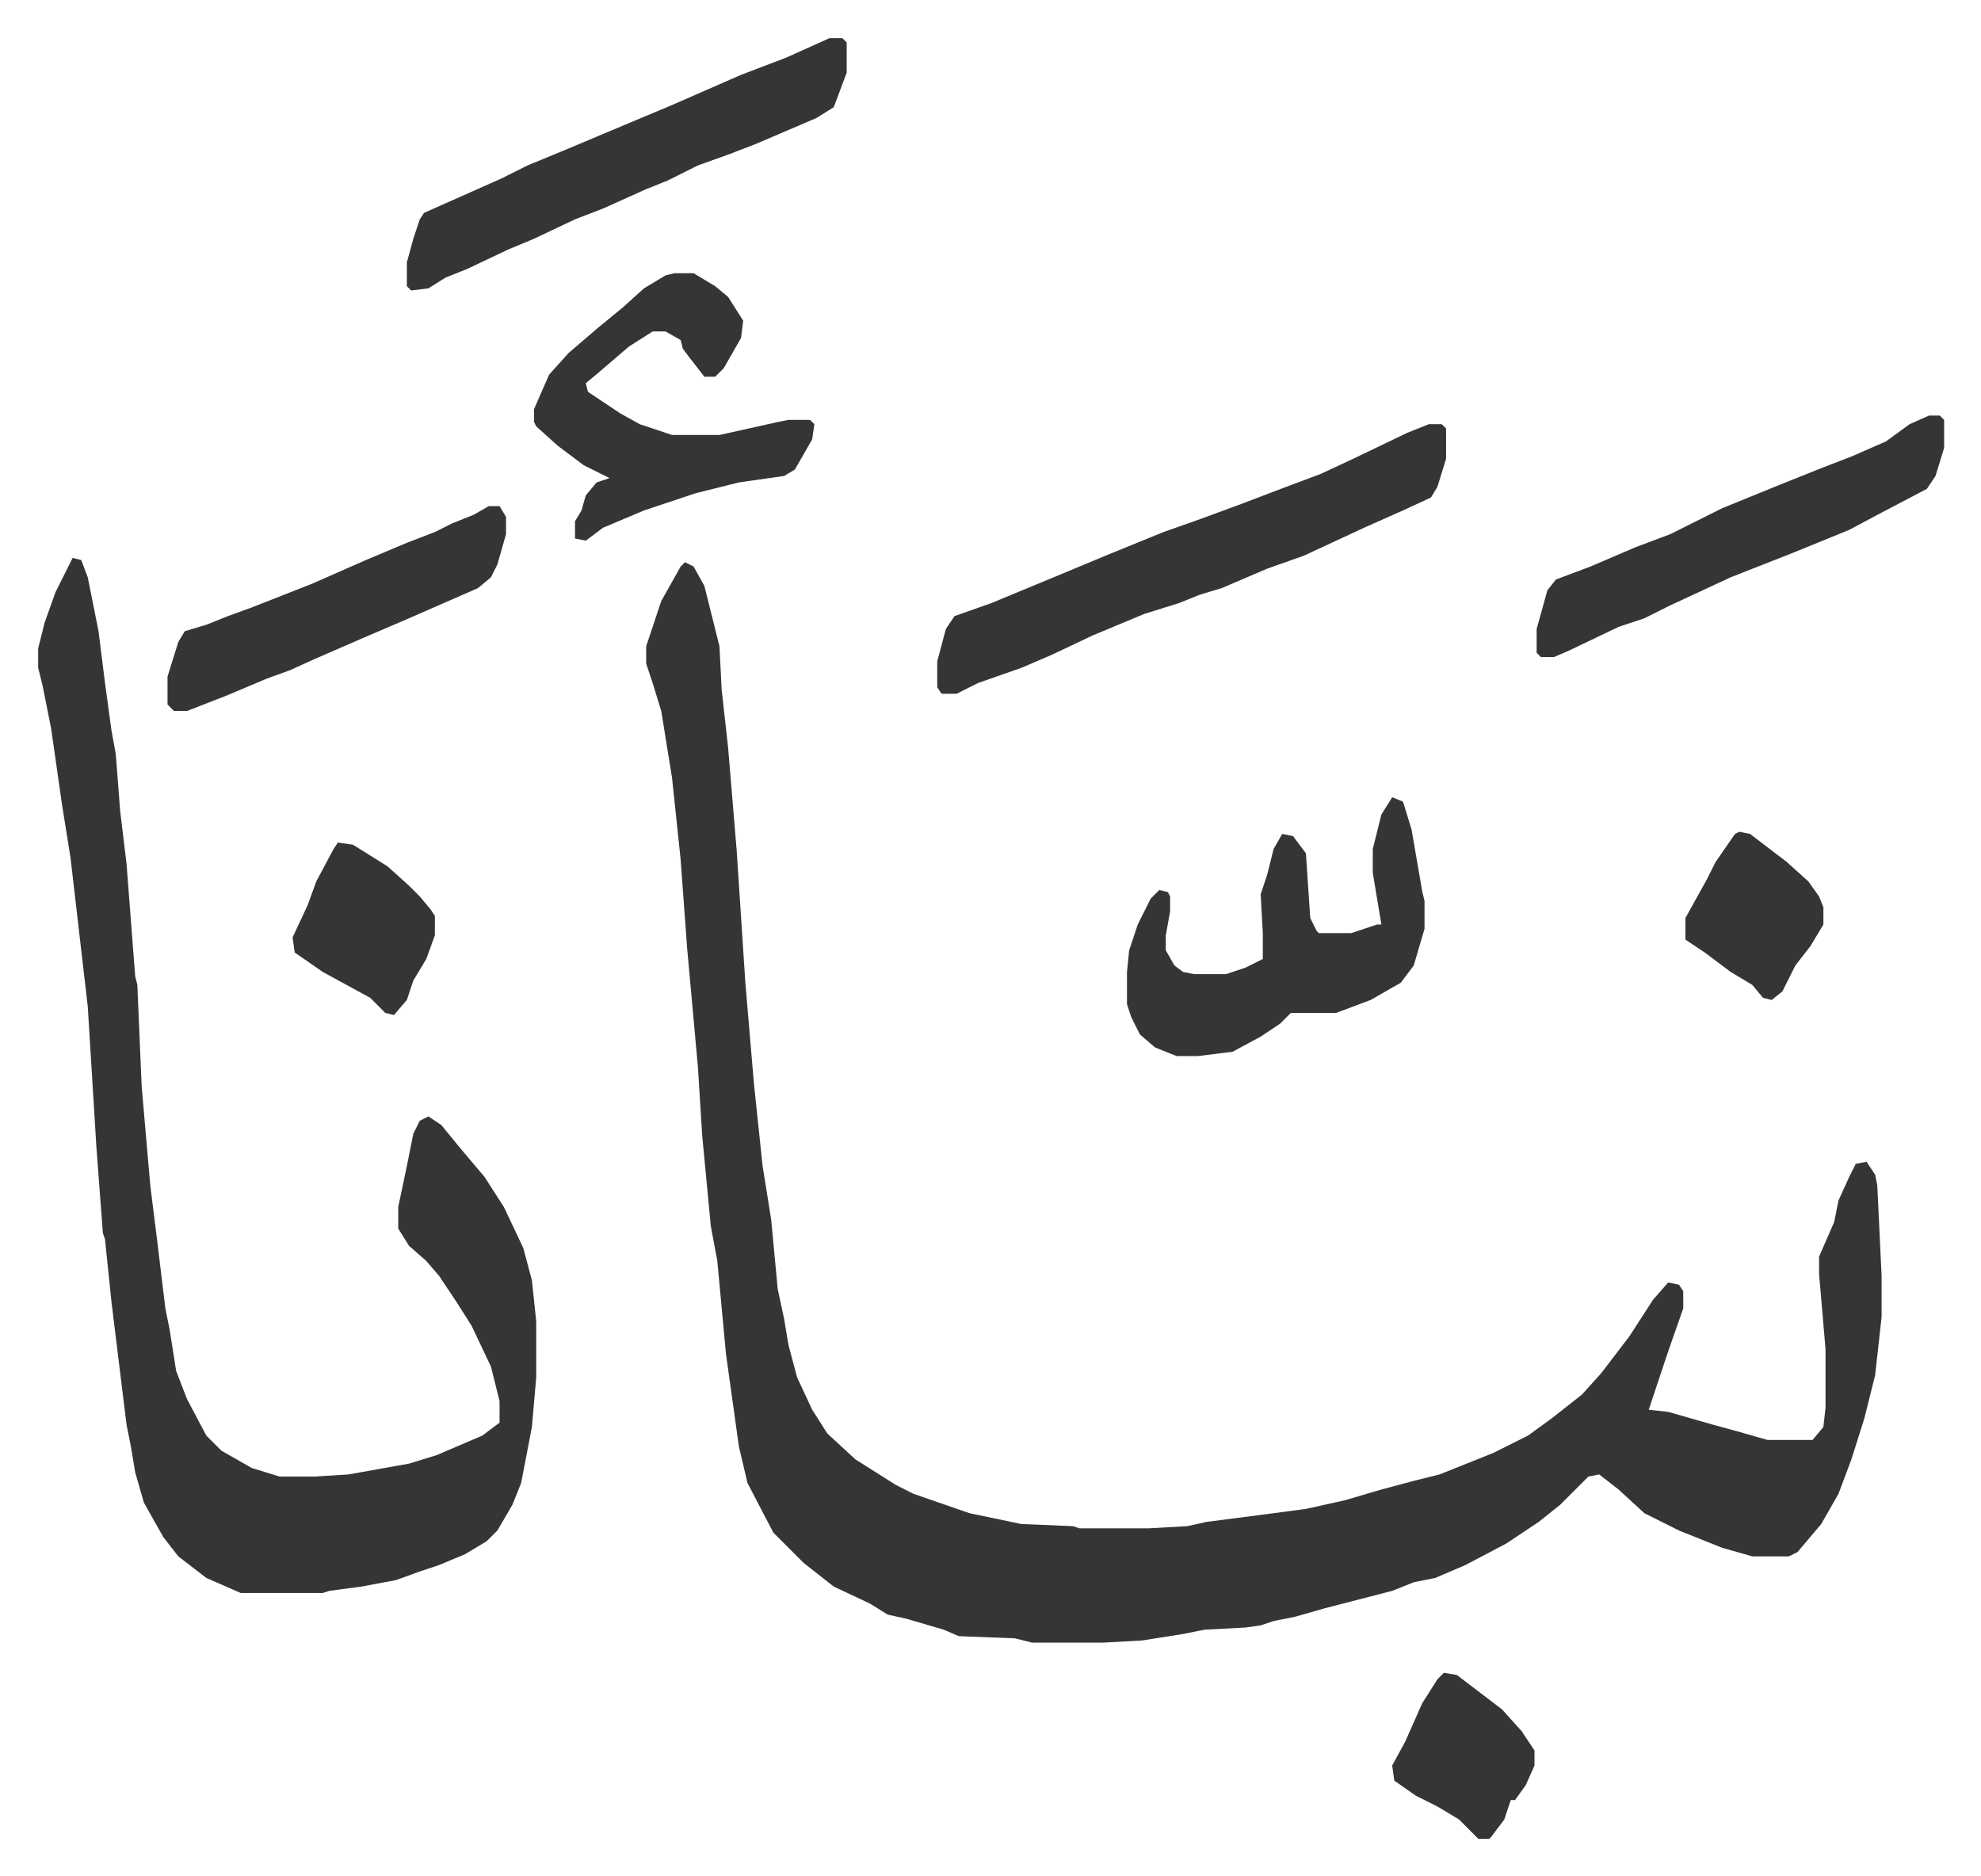
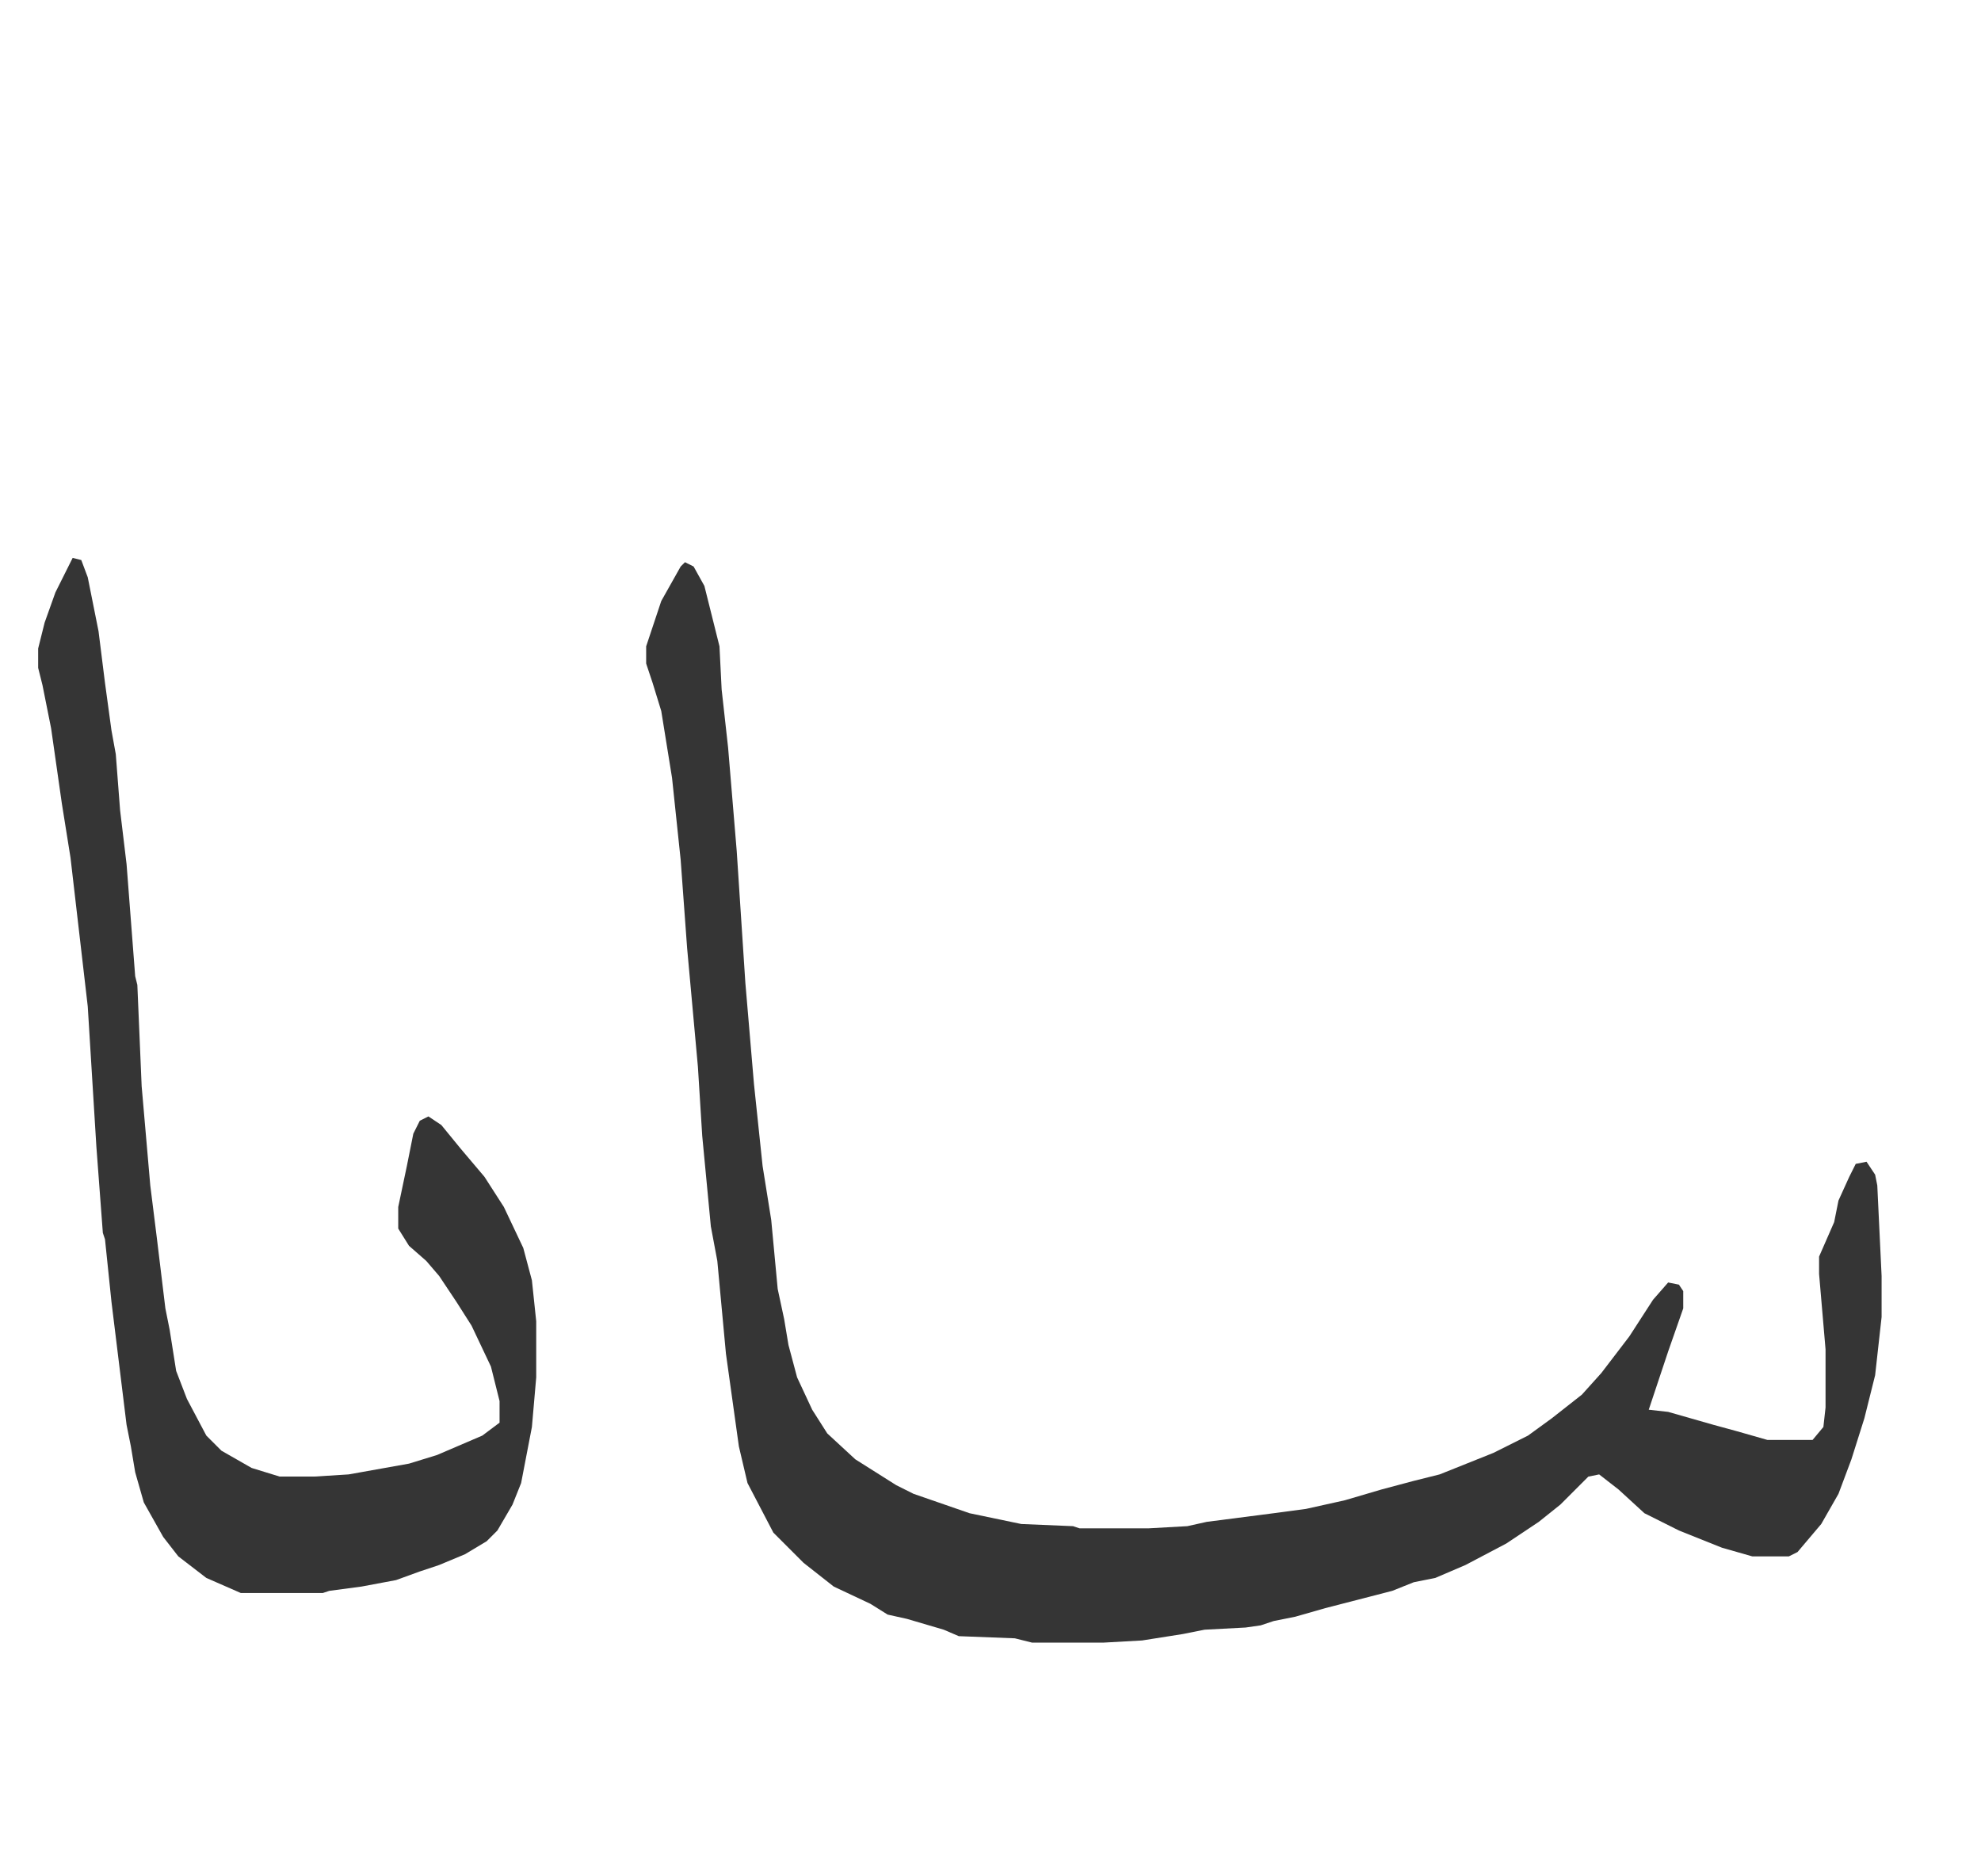
<svg xmlns="http://www.w3.org/2000/svg" viewBox="-17.7 250.3 918.8 869.8">
  <path fill="#353535" id="rule_normal" d="m300 511 4 2 5 9 7 28 1 20 3 27 4 48 4 61 4 47 4 38 4 25 3 32 3 14 2 12 4 15 7 15 7 11 13 12 19 12 8 4 26 9 24 5 24 1 3 1h32l18-1 9-2 31-4 15-2 18-4 17-5 15-4 12-3 25-10 16-8 11-8 14-11 9-10 13-17 11-17 7-8 5 1 2 3v8l-7 20-5 15-4 12 9 1 21 6 11 3 14 4h21l5-6 1-9v-27l-3-35v-8l7-16 2-10 5-11 3-6 5-1 4 6 1 5 2 42v19l-3 27-5 20-6 19-6 16-8 14-11 13-4 2h-17l-14-4-20-8-16-8-12-11-9-7-5 1-13 13-10 8-15 10-19 10-14 6-10 2-10 4-31 8-14 4-10 2-6 2-7 1-19 1-10 2-19 3-18 1h-33l-8-2-26-1-7-3-17-5-9-2-8-5-17-8-14-11-14-14-12-23-4-17-6-43-4-43-3-16-4-42-2-32-5-55-3-41-4-38-5-31-4-13-3-9v-8l7-21 9-16zm-284-2 4 1 3 8 5 25 3 24 3 22 2 11 2 26 3 25 4 52 1 4 2 47 4 46 3 24 4 33 2 10 3 19 5 13 9 17 7 7 14 8 13 4h16l16-1 28-5 13-4 21-9 8-6v-10l-4-16-9-19-7-11-8-12-6-7-8-7-5-8v-10l4-19 3-15 3-6 4-2 6 4 9 11 11 13 9 14 9 19 4 15 2 19v26l-2 23-5 26-4 10-7 12-5 5-10 6-12 5-9 3-11 4-16 3-15 2-3 1H94l-16-7-13-10-7-9-9-16-4-14-2-12-2-10-7-57-3-29-1-3-3-40-4-65-8-69-4-25-5-35-4-20-2-8v-9l3-12 5-14z" />
-   <path fill="#353535" id="rule_normal" d="M645 447h6l2 2v14l-4 13-3 5-13 6-18 8-28 13-17 6-21 9-10 3-10 4-16 5-12 5-12 5-19 9-14 6-20 7-10 5h-7l-2-3v-12l4-15 4-6 17-6 29-12 24-10 27-11 17-6 19-7 21-8 16-6 15-7 25-12zm-17 173 5 2 4 13 5 29 1 4v13l-5 17-6 8-14 8-16 6h-21l-5 5-9 6-13 7-16 2h-10l-10-4-7-6-4-8-2-6v-15l1-10 4-12 6-12 4-4 4 1 1 2v7l-2 11v7l4 7 4 3 5 1h15l9-3 8-4v-12l-1-18 3-9 3-12 4-7 5 1 6 8 2 30 3 6 1 1h15l12-4h2l-4-24v-11l4-16zM367 268h6l2 2v14l-6 16-8 5-28 12-13 5-14 5-14 7-10 4-20 9-13 5-19 9-12 5-19 9-10 4-8 5-8 1-2-2v-11l3-11 3-9 2-3 36-16 12-6 17-7 19-8 31-13 32-14 21-8zm-72 109h9l10 6 6 5 7 11-1 8-8 14-4 4h-5l-7-9-3-4-1-4-7-4h-6l-11 7-14 12-6 5 1 4 15 10 9 5 15 5h22l27-6 5-1h10l2 2-1 7-8 14-5 3-21 3-20 5-15 5-9 3-19 8-8 6-5-1v-8l3-5 2-7 5-6 6-2-12-6-12-9-10-9-1-2v-6l7-16 9-10 14-12 11-9 10-9 10-6zm582 66h5l2 2v13l-4 13-4 6-21 11-15 8-27 11-28 11-28 13-12 6-12 4-23 11-7 3h-6l-2-2v-11l5-18 4-5 16-6 21-9 16-6 24-12 27-11 20-8 13-5 16-7 11-8zm-668 42h5l3 5v8l-4 14-3 6-6 5-32 14-21 9-23 10-11 5-11 4-19 8-18 7h-6l-3-3v-13l5-16 3-5 10-3 10-4 11-4 28-11 25-11 19-8 13-5 8-4 10-4zm-70 156 7 1 16 10 10 9 5 5 5 6 2 3v9l-4 11-6 10-3 9-6 7-4-1-7-7-22-12-13-9-1-7 7-15 4-11 8-15zm513 385 6 1 21 16 9 10 6 9v7l-4 9-5 7h-2l-3 9-6 8-1 1h-5l-9-9-10-6-10-5-10-7-1-7 6-11 8-18 7-11zm137-390 5 1 17 13 10 9 5 7 2 5v8l-6 10-7 9-6 12-5 4-4-1-5-6-10-6-12-9-9-6v-10l10-18 4-8 9-13z" />
</svg>